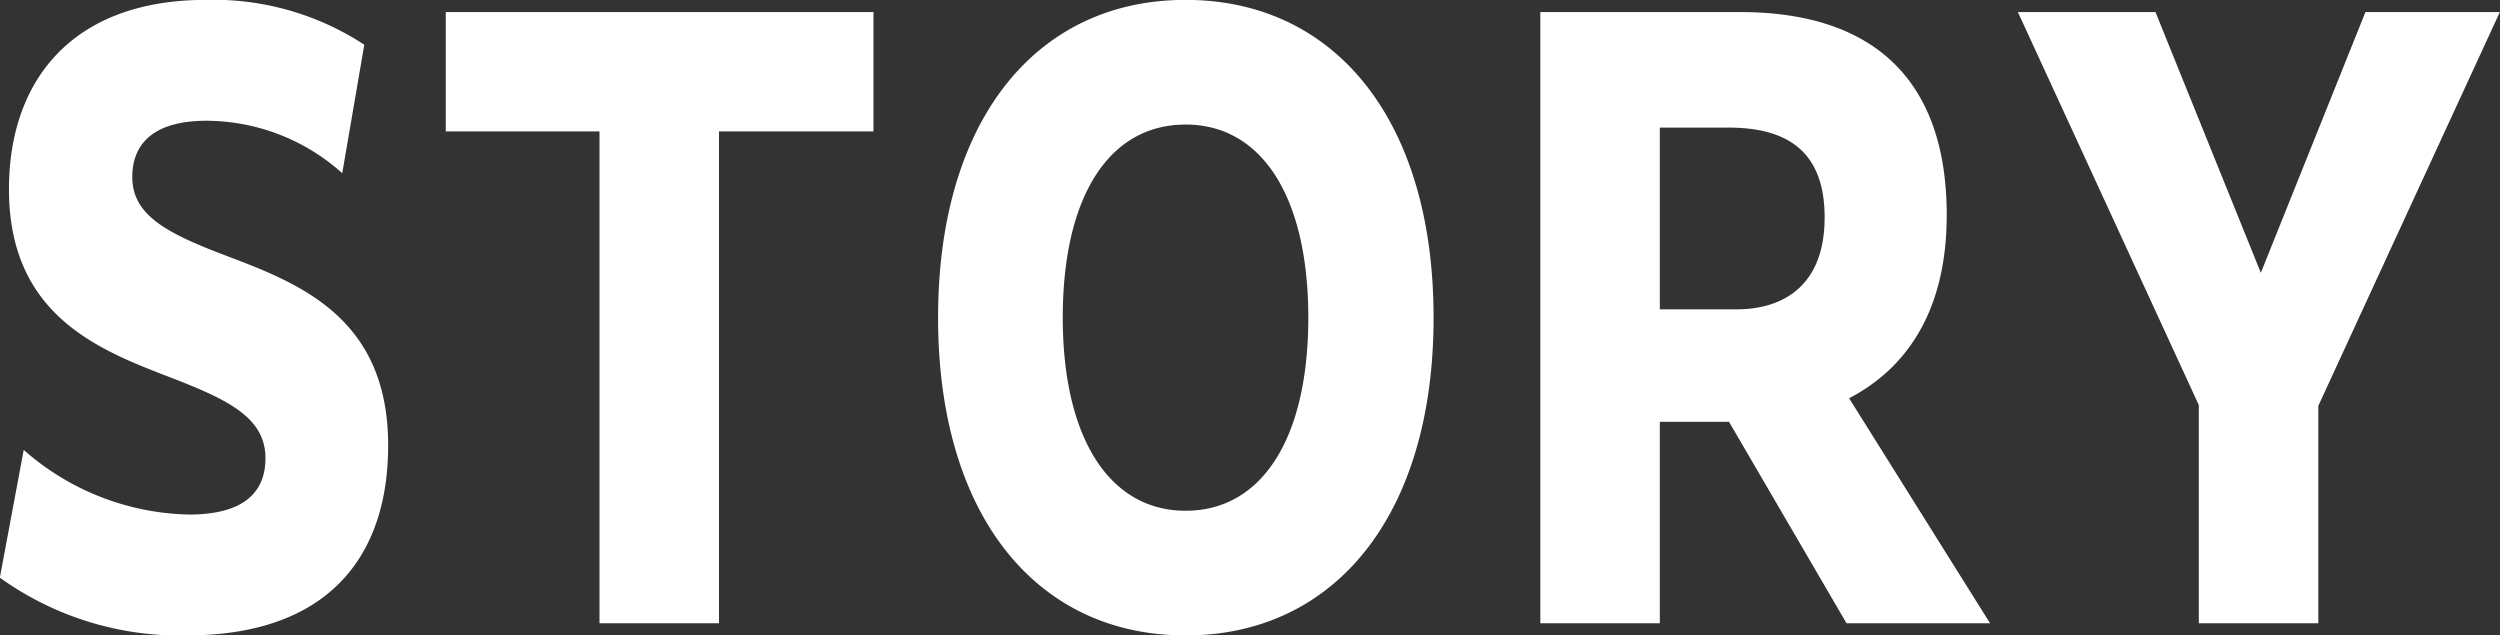
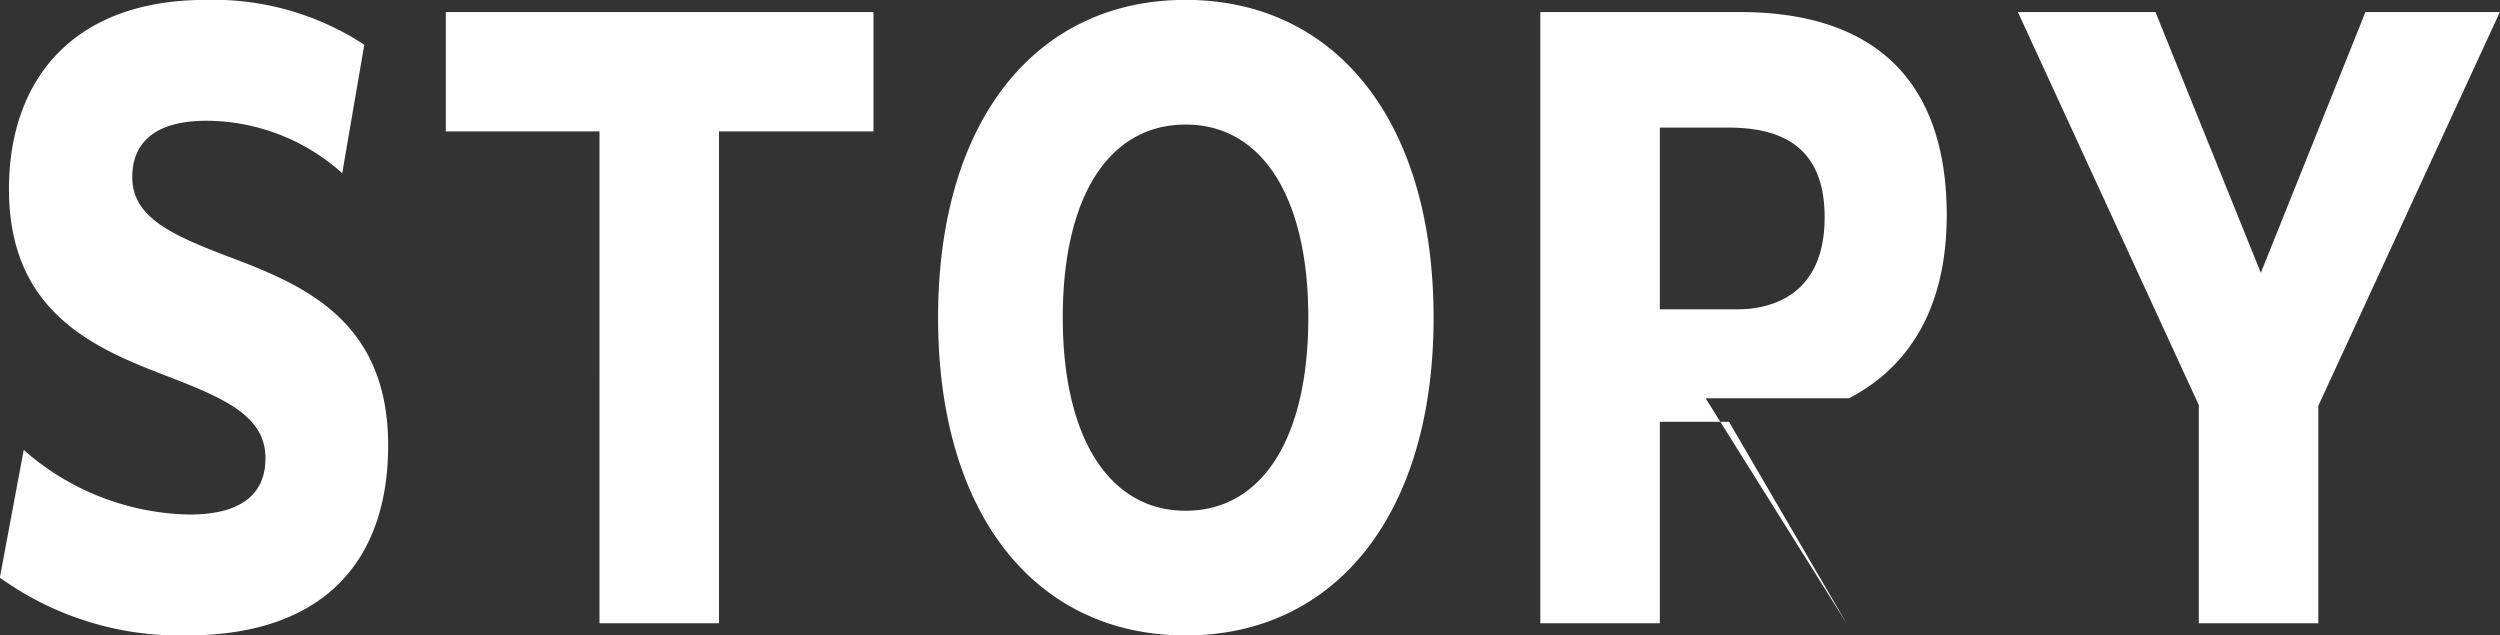
<svg xmlns="http://www.w3.org/2000/svg" width="164.43" height="41.781" viewBox="0 0 164.43 41.781">
  <rect x="0" y="0" width="164.43" height="41.781" fill="#333333" stroke="none" />
  <defs>
    <style>
      .cls-1 {
        fill: #fff;
        fill-rule: evenodd;
      }
    </style>
  </defs>
-   <path id="ttl_story.svg" class="cls-1" d="M2465.14,200.974v14.3h-7.86V200.924l-11.9-25.851h9.05l6.93,17.151,6.88-17.151h8.84Zm-31.03,14.3-7.73-13.251h-4.55v13.251h-7.86v-40.2h13.13c8.88,0,13.6,4.55,13.6,13.351,0,6.8-3.06,10.3-6.42,12.05l9.27,14.8h-9.44Zm-7.77-32.6h-4.51v11.951h5.1c2.34,0,5.74-1,5.74-6.05C2432.67,184.123,2430.08,182.673,2426.34,182.673Zm-35.7,33.4c-9.82,0-16.28-7.9-16.28-20.9s6.46-20.9,16.28-20.9,16.31,7.9,16.31,20.9S2400.45,216.075,2390.64,216.075Zm0-33.6c-5.02,0-8.08,4.7-8.08,12.7,0,7.9,3.06,12.7,8.08,12.7s8.07-4.75,8.07-12.7S2395.65,182.473,2390.64,182.473Zm-30.69,32.8h-7.86V182.923h-10.11v-7.85h28.13v7.85h-10.16v32.352Zm-21.76-11.7c0,7.45-4.08,12.5-13.26,12.5a20.261,20.261,0,0,1-12.28-3.8l1.57-8.4a16.955,16.955,0,0,0,10.88,4.25c3.44,0,5.02-1.35,5.02-3.7,0-2.8-2.68-3.951-6.72-5.5-4.67-1.8-10.15-4.2-10.15-12.2,0-7.151,4.16-12.451,12.96-12.451a18.109,18.109,0,0,1,10.41,2.95l-1.45,8.45a13.442,13.442,0,0,0-8.92-3.45c-3.53,0-4.89,1.55-4.89,3.7,0,2.7,2.64,3.851,6.76,5.4C2332.84,193.124,2338.19,195.524,2338.19,203.575Z" transform="translate(-2312.66 -174.281)" />
+   <path id="ttl_story.svg" class="cls-1" d="M2465.14,200.974v14.3h-7.86V200.924l-11.9-25.851h9.05l6.93,17.151,6.88-17.151h8.84Zm-31.03,14.3-7.73-13.251h-4.55v13.251h-7.86v-40.2h13.13c8.88,0,13.6,4.55,13.6,13.351,0,6.8-3.06,10.3-6.42,12.05h-9.44Zm-7.77-32.6h-4.51v11.951h5.1c2.34,0,5.74-1,5.74-6.05C2432.67,184.123,2430.08,182.673,2426.34,182.673Zm-35.7,33.4c-9.82,0-16.28-7.9-16.28-20.9s6.46-20.9,16.28-20.9,16.31,7.9,16.31,20.9S2400.45,216.075,2390.64,216.075Zm0-33.6c-5.02,0-8.08,4.7-8.08,12.7,0,7.9,3.06,12.7,8.08,12.7s8.07-4.75,8.07-12.7S2395.65,182.473,2390.64,182.473Zm-30.69,32.8h-7.86V182.923h-10.11v-7.85h28.13v7.85h-10.16v32.352Zm-21.76-11.7c0,7.45-4.08,12.5-13.26,12.5a20.261,20.261,0,0,1-12.28-3.8l1.57-8.4a16.955,16.955,0,0,0,10.88,4.25c3.44,0,5.02-1.35,5.02-3.7,0-2.8-2.68-3.951-6.72-5.5-4.67-1.8-10.15-4.2-10.15-12.2,0-7.151,4.16-12.451,12.96-12.451a18.109,18.109,0,0,1,10.41,2.95l-1.45,8.45a13.442,13.442,0,0,0-8.92-3.45c-3.53,0-4.89,1.55-4.89,3.7,0,2.7,2.64,3.851,6.76,5.4C2332.84,193.124,2338.19,195.524,2338.19,203.575Z" transform="translate(-2312.66 -174.281)" />
</svg>